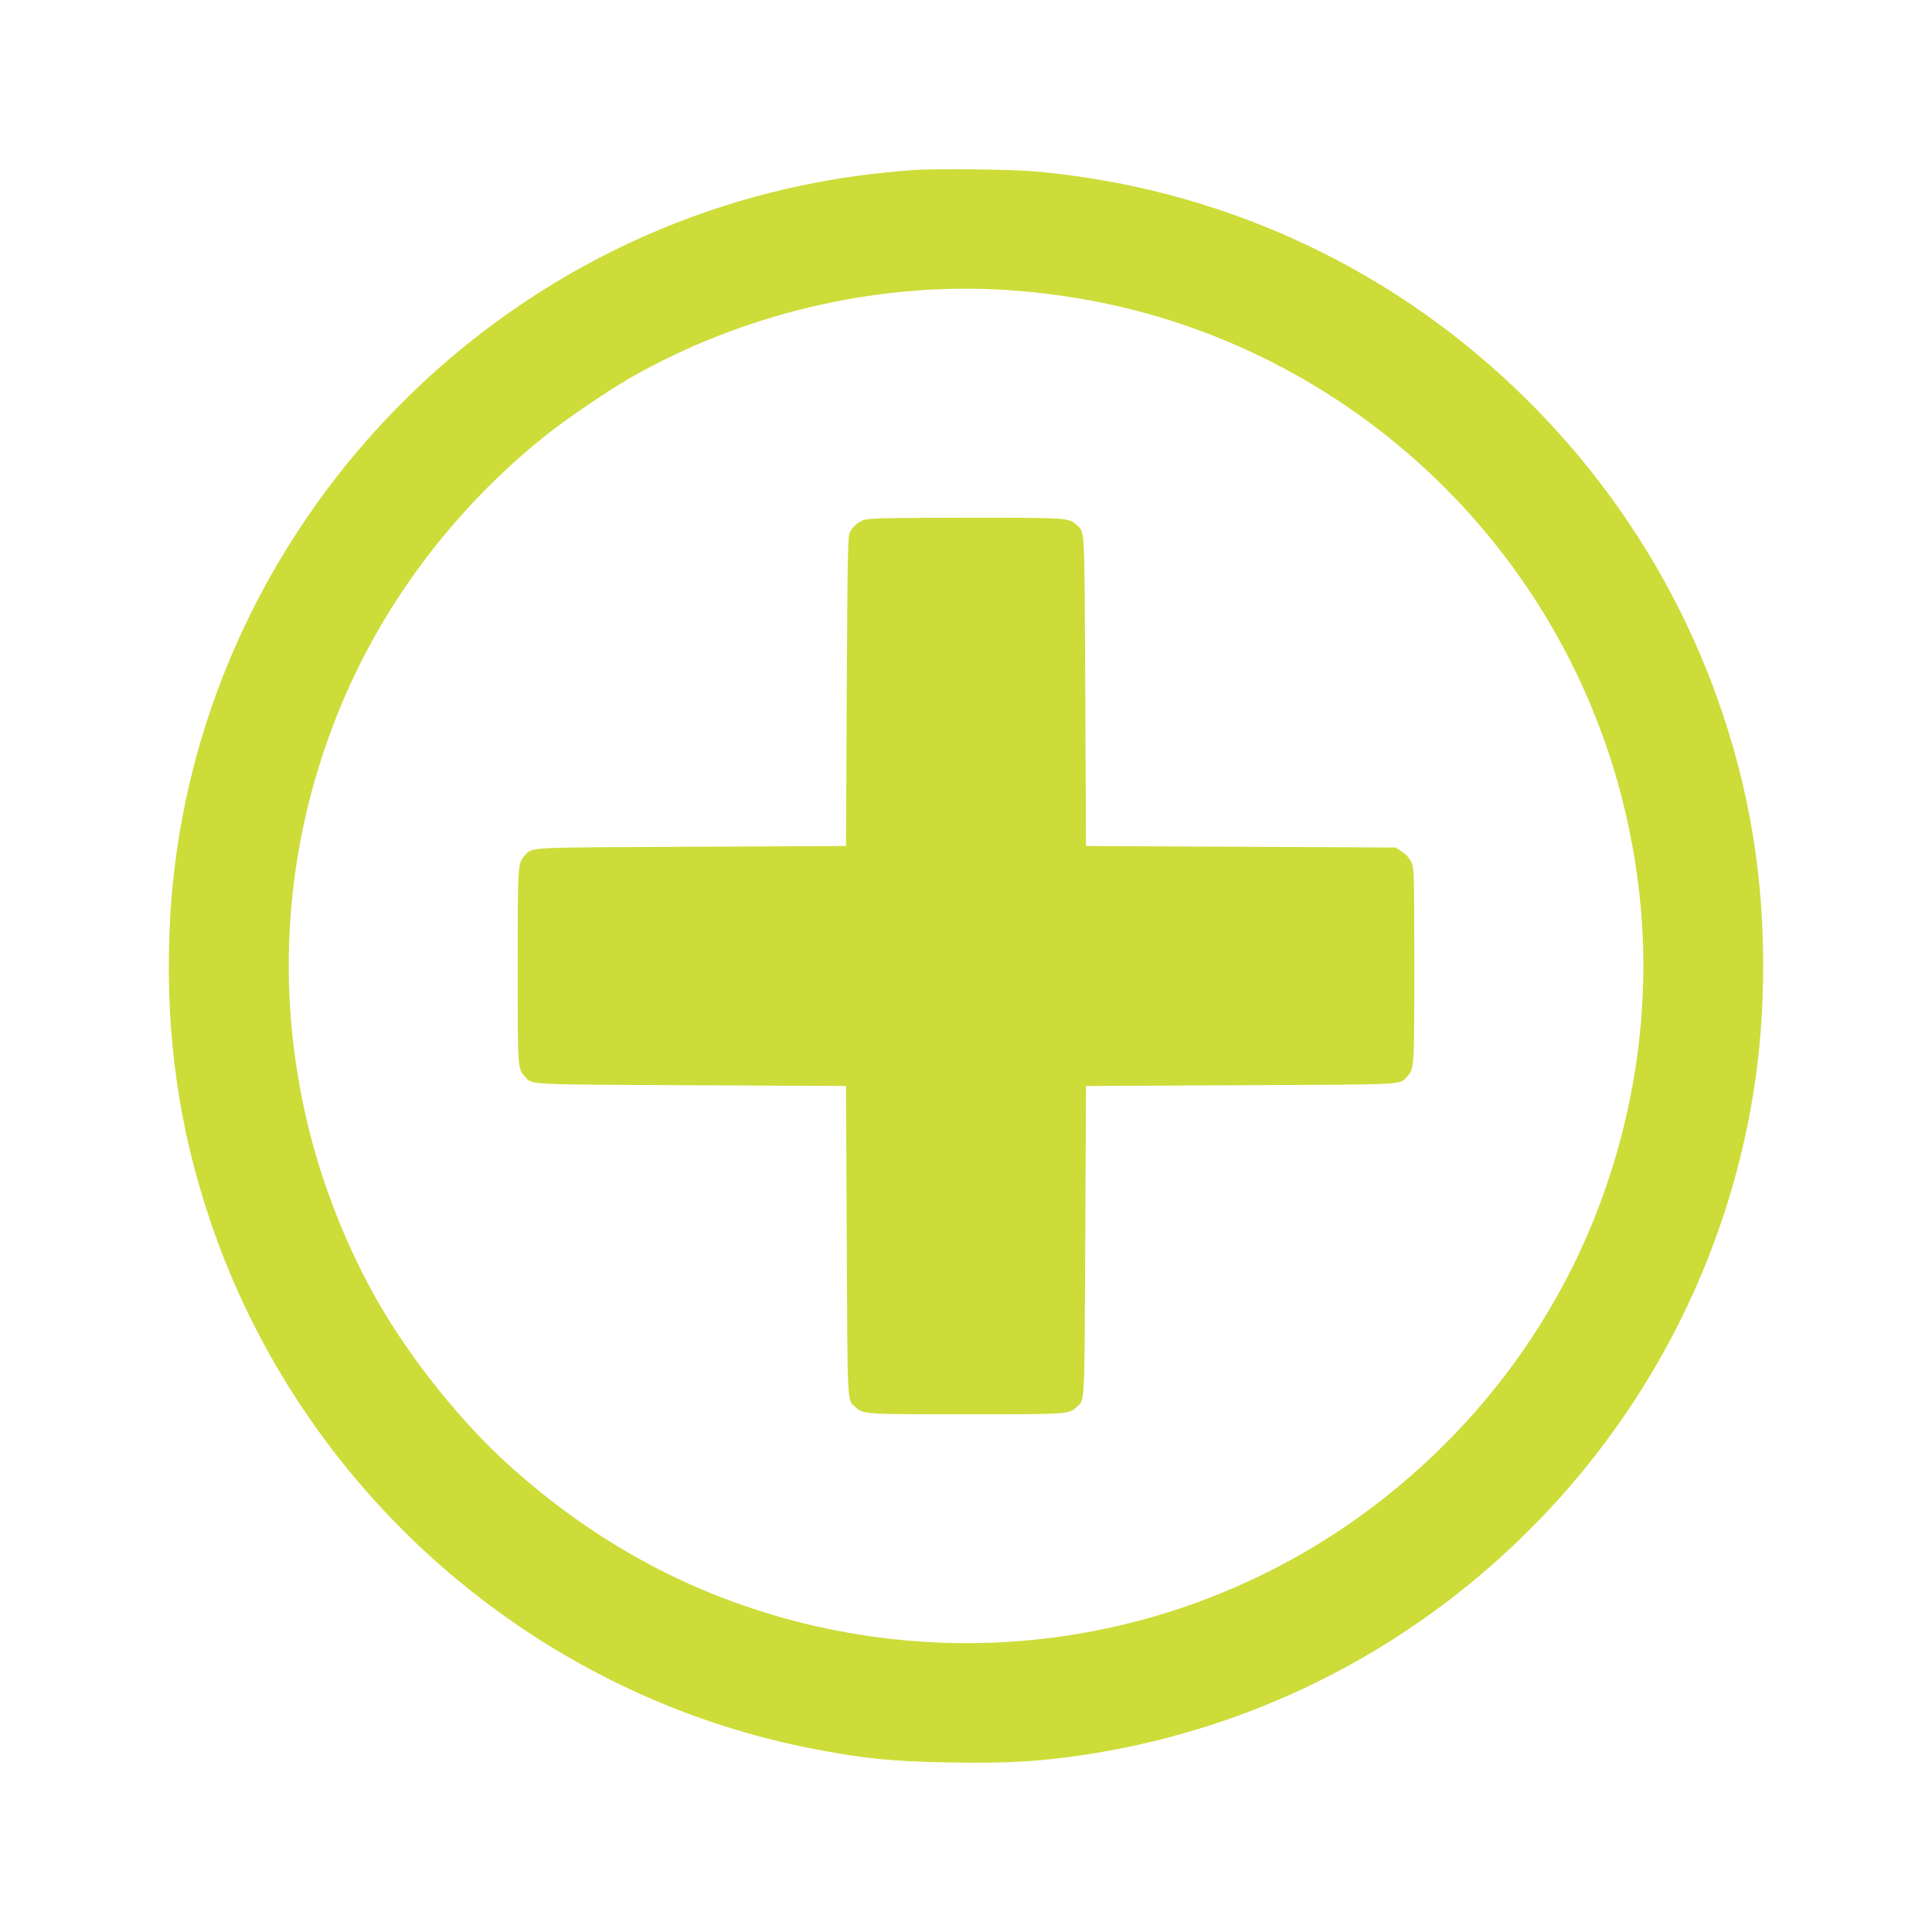
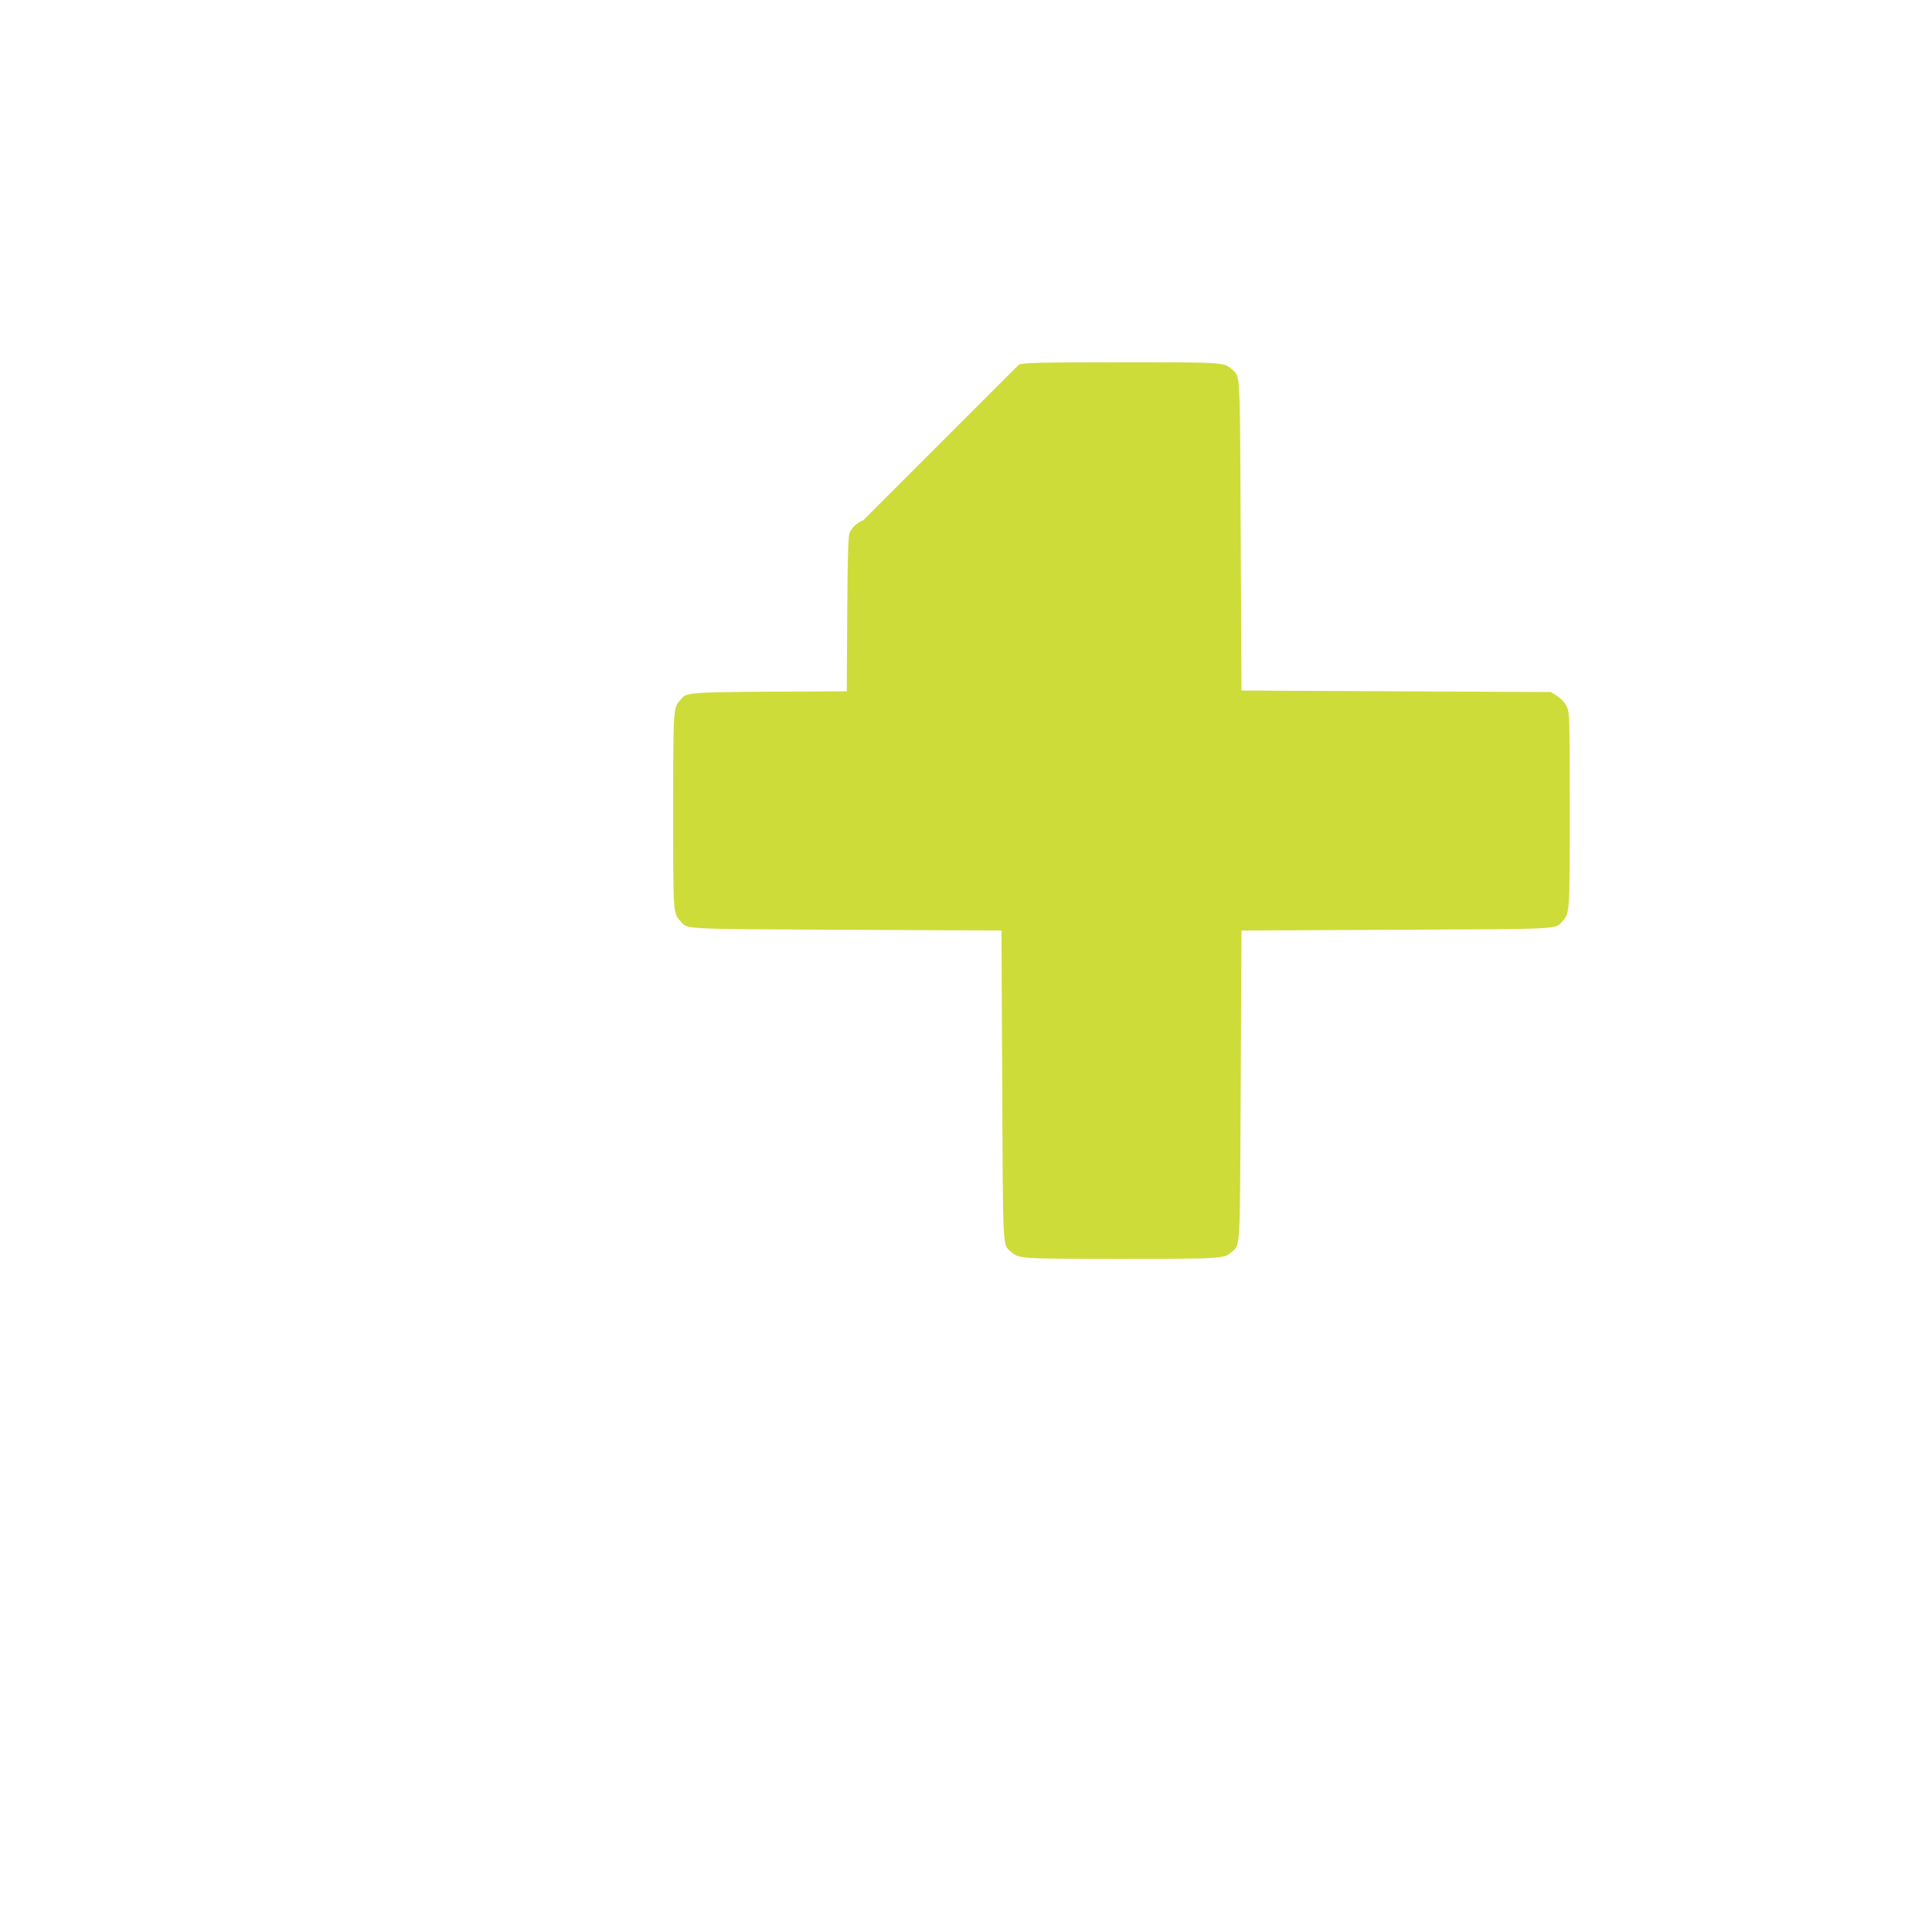
<svg xmlns="http://www.w3.org/2000/svg" version="1.0" width="1280pt" height="1280pt" viewBox="0 0 1280 1280" preserveAspectRatio="xMidYMid meet">
  <g transform="translate(0,1280) scale(0.1,-0.1)" fill="#cddc39" stroke="none">
-     <path d="M6045 11673 c-277 -22 -482 -50 -715 -98 -2371 -488 -4128 -2564 -4208 -4973 -23 -668 64 -1275 268 -1882 599 -1784 2123 -3130 3960 -3499 356 -71 557 -92 960 -98 358 -6 565 6 849 47 1184 173 2266 738 3092 1616 875 930 1385 2150 1427 3411 23 671 -64 1280 -269 1887 -276 815 -741 1543 -1369 2142 -871 831 -1985 1333 -3190 1439 -157 13 -675 19 -805 8z m600 -793 c517 -31 1008 -143 1472 -336 1316 -548 2297 -1689 2638 -3069 177 -716 177 -1434 0 -2150 -197 -796 -601 -1512 -1185 -2095 -1115 -1115 -2715 -1562 -4245 -1185 -726 179 -1374 526 -1950 1045 -318 286 -649 699 -871 1085 -201 352 -360 749 -459 1150 -225 913 -162 1853 185 2729 284 719 768 1369 1388 1863 132 106 406 292 557 379 743 425 1624 634 2470 584z" />
-     <path d="M5720 9354 c-43 -19 -67 -40 -89 -79 -14 -27 -16 -128 -21 -1055 l-5 -1025 -1025 -5 c-1110 -5 -1053 -2 -1102 -57 -48 -53 -48 -51 -48 -738 0 -692 -1 -672 49 -729 47 -53 -8 -51 1101 -56 l1025 -5 5 -1025 c5 -1110 2 -1053 57 -1102 53 -48 51 -48 733 -48 682 0 680 0 733 48 55 49 52 -8 57 1102 l5 1025 1025 5 c1110 5 1053 2 1102 57 48 53 48 51 48 735 0 610 -1 645 -19 685 -12 26 -35 52 -62 70 l-43 28 -1025 5 -1026 5 -5 1025 c-5 1110 -2 1053 -57 1102 -53 48 -51 48 -735 48 -550 -1 -648 -3 -678 -16z" />
+     <path d="M5720 9354 c-43 -19 -67 -40 -89 -79 -14 -27 -16 -128 -21 -1055 c-1110 -5 -1053 -2 -1102 -57 -48 -53 -48 -51 -48 -738 0 -692 -1 -672 49 -729 47 -53 -8 -51 1101 -56 l1025 -5 5 -1025 c5 -1110 2 -1053 57 -1102 53 -48 51 -48 733 -48 682 0 680 0 733 48 55 49 52 -8 57 1102 l5 1025 1025 5 c1110 5 1053 2 1102 57 48 53 48 51 48 735 0 610 -1 645 -19 685 -12 26 -35 52 -62 70 l-43 28 -1025 5 -1026 5 -5 1025 c-5 1110 -2 1053 -57 1102 -53 48 -51 48 -735 48 -550 -1 -648 -3 -678 -16z" />
  </g>
</svg>